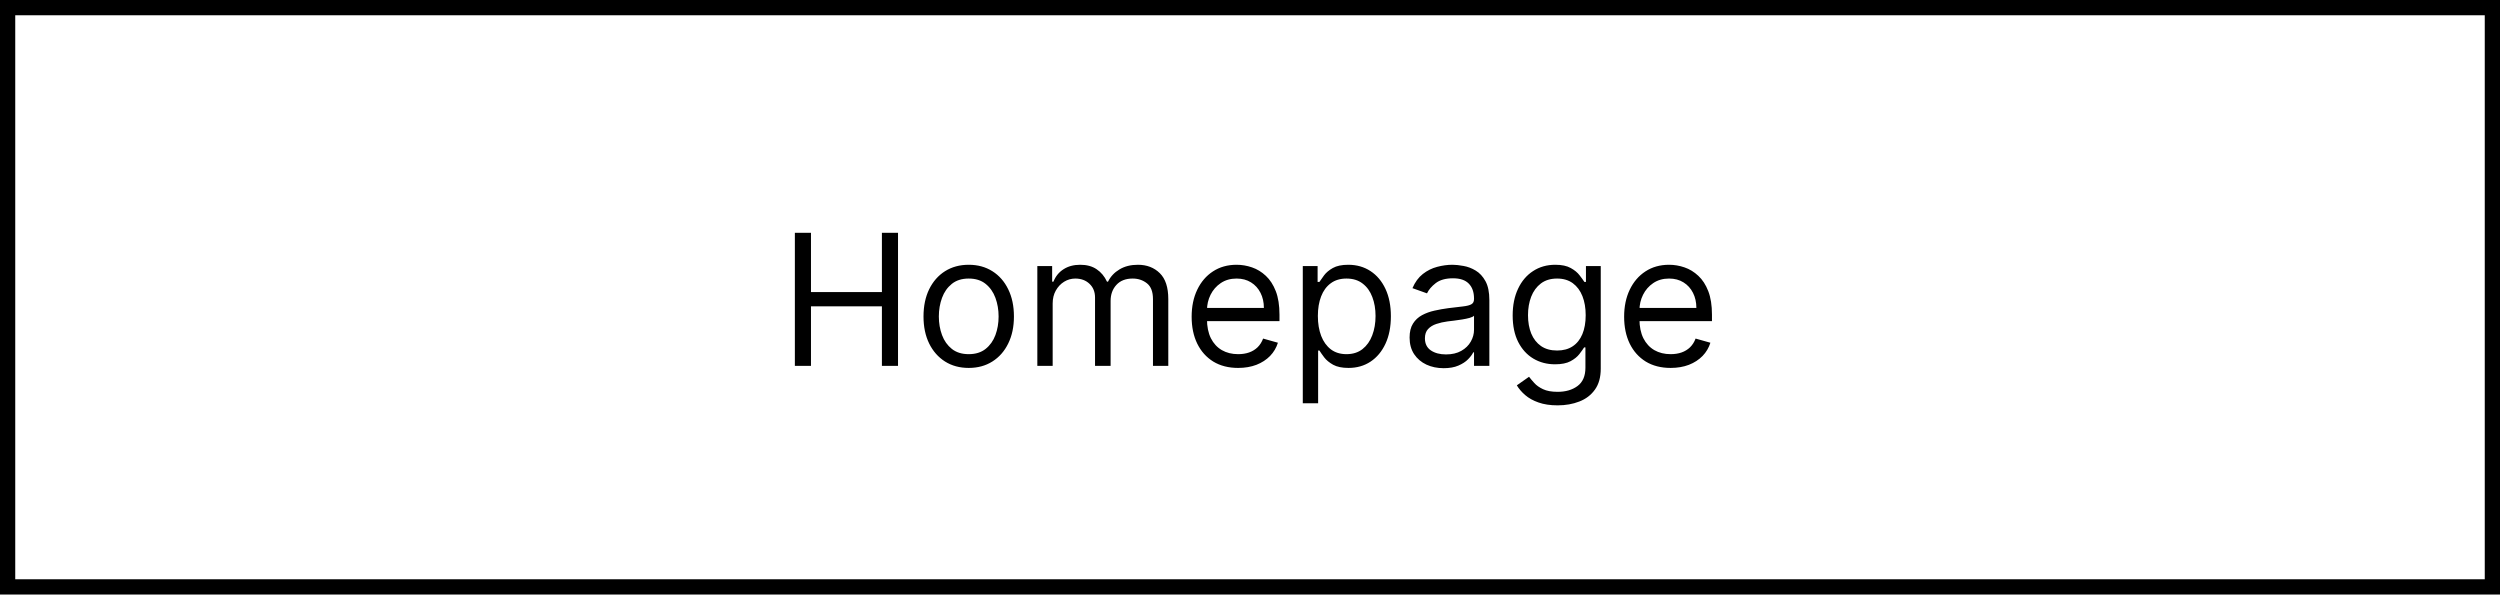
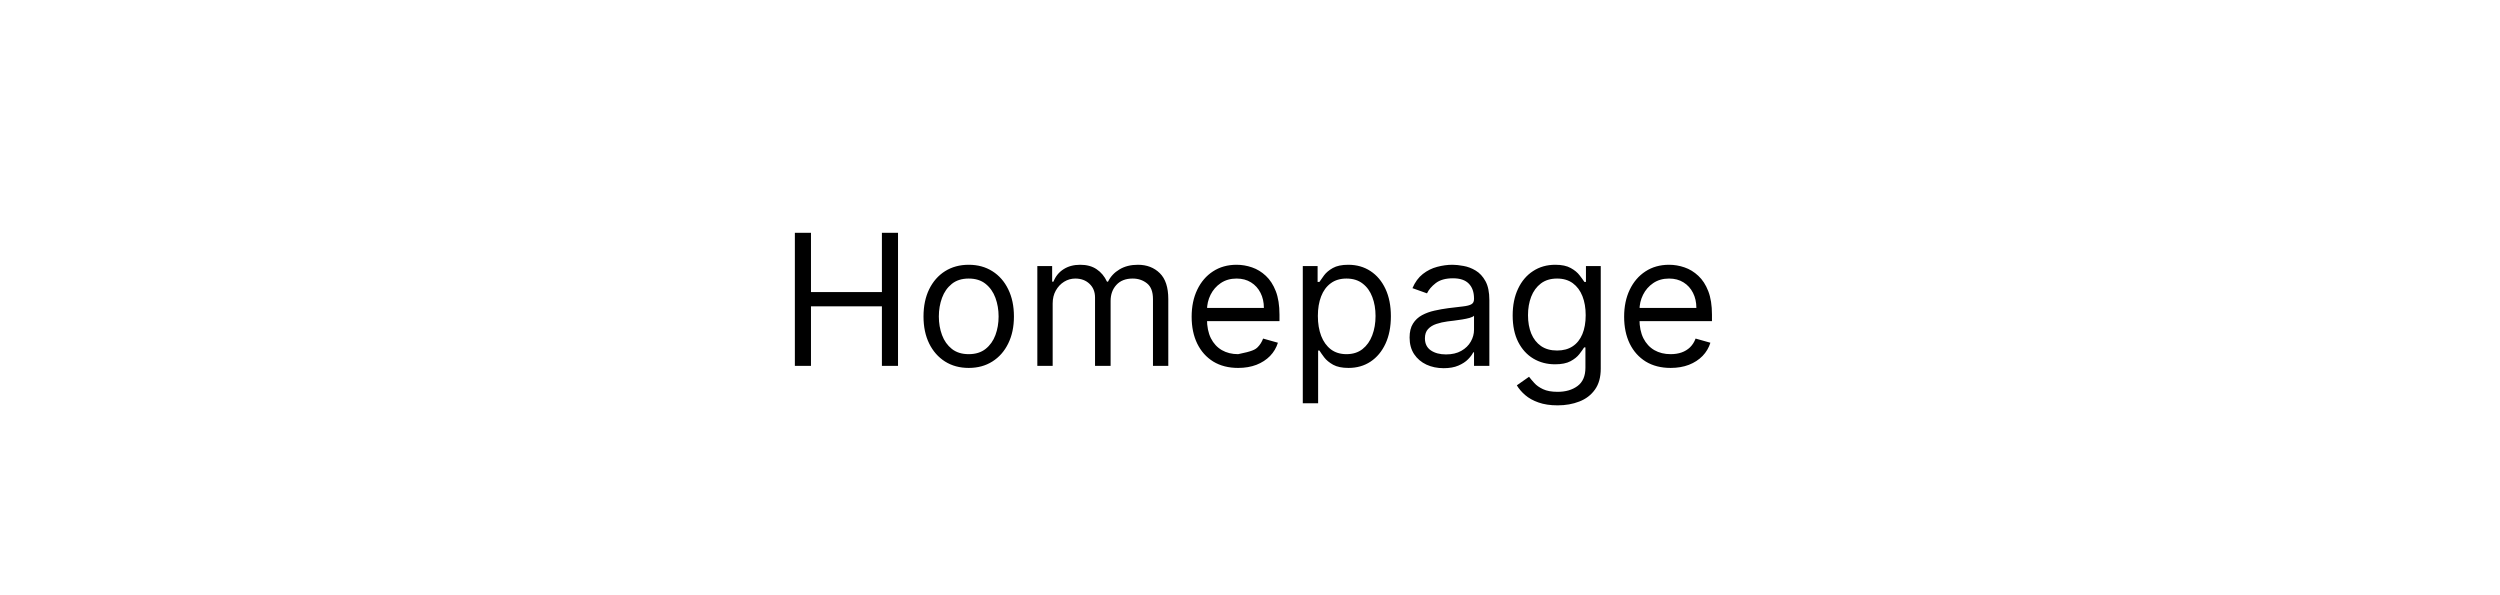
<svg xmlns="http://www.w3.org/2000/svg" width="164" height="39" viewBox="0 0 164 39" fill="none">
-   <path d="M52.143 24V15.273H53.2V19.159H57.853V15.273H58.91V24H57.853V20.097H53.2V24H52.143ZM63.548 24.136C62.957 24.136 62.439 23.996 61.993 23.715C61.55 23.433 61.203 23.04 60.953 22.534C60.706 22.028 60.582 21.438 60.582 20.761C60.582 20.079 60.706 19.484 60.953 18.976C61.203 18.467 61.55 18.072 61.993 17.791C62.439 17.51 62.957 17.369 63.548 17.369C64.139 17.369 64.656 17.51 65.099 17.791C65.546 18.072 65.892 18.467 66.139 18.976C66.389 19.484 66.514 20.079 66.514 20.761C66.514 21.438 66.389 22.028 66.139 22.534C65.892 23.04 65.546 23.433 65.099 23.715C64.656 23.996 64.139 24.136 63.548 24.136ZM63.548 23.233C63.997 23.233 64.367 23.118 64.656 22.888C64.946 22.658 65.16 22.355 65.3 21.98C65.439 21.605 65.508 21.199 65.508 20.761C65.508 20.324 65.439 19.916 65.3 19.538C65.16 19.16 64.946 18.855 64.656 18.622C64.367 18.389 63.997 18.273 63.548 18.273C63.099 18.273 62.73 18.389 62.44 18.622C62.151 18.855 61.936 19.16 61.797 19.538C61.658 19.916 61.588 20.324 61.588 20.761C61.588 21.199 61.658 21.605 61.797 21.98C61.936 22.355 62.151 22.658 62.44 22.888C62.73 23.118 63.099 23.233 63.548 23.233ZM68.049 24V17.454H69.021V18.477H69.106C69.243 18.128 69.463 17.857 69.767 17.663C70.071 17.467 70.436 17.369 70.862 17.369C71.294 17.369 71.653 17.467 71.94 17.663C72.23 17.857 72.456 18.128 72.618 18.477H72.686C72.853 18.139 73.105 17.871 73.44 17.672C73.775 17.47 74.177 17.369 74.646 17.369C75.231 17.369 75.71 17.553 76.082 17.919C76.454 18.283 76.64 18.849 76.64 19.619V24H75.635V19.619C75.635 19.136 75.502 18.791 75.238 18.584C74.974 18.376 74.663 18.273 74.305 18.273C73.845 18.273 73.488 18.412 73.235 18.69C72.983 18.966 72.856 19.315 72.856 19.739V24H71.834V19.517C71.834 19.145 71.713 18.845 71.471 18.618C71.23 18.388 70.919 18.273 70.538 18.273C70.277 18.273 70.032 18.342 69.805 18.482C69.581 18.621 69.399 18.814 69.26 19.061C69.123 19.305 69.055 19.588 69.055 19.909V24H68.049ZM81.223 24.136C80.593 24.136 80.049 23.997 79.591 23.719C79.137 23.438 78.786 23.046 78.539 22.543C78.294 22.037 78.172 21.449 78.172 20.778C78.172 20.108 78.294 19.517 78.539 19.006C78.786 18.491 79.13 18.091 79.57 17.804C80.013 17.514 80.53 17.369 81.121 17.369C81.462 17.369 81.799 17.426 82.131 17.54C82.463 17.653 82.766 17.838 83.039 18.094C83.311 18.347 83.529 18.682 83.691 19.099C83.853 19.517 83.934 20.031 83.934 20.642V21.068H78.888V20.199H82.911C82.911 19.829 82.837 19.5 82.689 19.21C82.544 18.921 82.337 18.692 82.067 18.524C81.8 18.357 81.485 18.273 81.121 18.273C80.721 18.273 80.374 18.372 80.081 18.571C79.791 18.767 79.569 19.023 79.412 19.338C79.256 19.653 79.178 19.991 79.178 20.352V20.932C79.178 21.426 79.263 21.845 79.434 22.189C79.607 22.53 79.847 22.79 80.154 22.969C80.461 23.145 80.817 23.233 81.223 23.233C81.488 23.233 81.726 23.196 81.939 23.122C82.155 23.046 82.341 22.932 82.498 22.781C82.654 22.628 82.775 22.438 82.86 22.21L83.831 22.483C83.729 22.812 83.557 23.102 83.316 23.352C83.074 23.599 82.776 23.793 82.421 23.932C82.066 24.068 81.666 24.136 81.223 24.136ZM85.463 26.454V17.454H86.435V18.494H86.554C86.628 18.381 86.731 18.236 86.861 18.06C86.995 17.881 87.185 17.722 87.432 17.582C87.682 17.44 88.02 17.369 88.446 17.369C88.998 17.369 89.483 17.507 89.904 17.783C90.324 18.058 90.652 18.449 90.888 18.954C91.124 19.46 91.242 20.057 91.242 20.744C91.242 21.438 91.124 22.038 90.888 22.547C90.652 23.053 90.326 23.445 89.908 23.723C89.49 23.999 89.009 24.136 88.463 24.136C88.043 24.136 87.706 24.067 87.454 23.928C87.201 23.785 87.006 23.625 86.87 23.446C86.733 23.264 86.628 23.114 86.554 22.994H86.469V26.454H85.463ZM86.452 20.727C86.452 21.222 86.525 21.658 86.669 22.035C86.814 22.41 87.026 22.704 87.304 22.918C87.583 23.128 87.924 23.233 88.327 23.233C88.748 23.233 89.098 23.122 89.38 22.901C89.664 22.676 89.877 22.375 90.019 21.997C90.164 21.616 90.236 21.193 90.236 20.727C90.236 20.267 90.165 19.852 90.023 19.483C89.884 19.111 89.672 18.817 89.388 18.601C89.107 18.382 88.753 18.273 88.327 18.273C87.918 18.273 87.574 18.376 87.296 18.584C87.017 18.788 86.807 19.075 86.665 19.445C86.523 19.811 86.452 20.239 86.452 20.727ZM94.702 24.153C94.287 24.153 93.911 24.075 93.573 23.919C93.235 23.76 92.966 23.531 92.767 23.233C92.569 22.932 92.469 22.568 92.469 22.142C92.469 21.767 92.543 21.463 92.691 21.23C92.838 20.994 93.036 20.81 93.283 20.676C93.53 20.543 93.803 20.443 94.101 20.378C94.402 20.31 94.705 20.256 95.009 20.216C95.407 20.165 95.729 20.126 95.976 20.101C96.226 20.072 96.408 20.026 96.522 19.96C96.638 19.895 96.696 19.781 96.696 19.619V19.585C96.696 19.165 96.581 18.838 96.351 18.605C96.124 18.372 95.779 18.256 95.316 18.256C94.836 18.256 94.459 18.361 94.186 18.571C93.914 18.781 93.722 19.006 93.611 19.244L92.657 18.903C92.827 18.506 93.054 18.196 93.338 17.974C93.625 17.75 93.938 17.594 94.276 17.506C94.617 17.415 94.952 17.369 95.282 17.369C95.492 17.369 95.733 17.395 96.006 17.446C96.282 17.494 96.547 17.595 96.803 17.749C97.061 17.902 97.276 18.134 97.446 18.443C97.617 18.753 97.702 19.168 97.702 19.688V24H96.696V23.114H96.645C96.577 23.256 96.463 23.408 96.304 23.57C96.145 23.732 95.934 23.869 95.669 23.983C95.405 24.097 95.083 24.153 94.702 24.153ZM94.856 23.25C95.253 23.25 95.588 23.172 95.861 23.016C96.137 22.859 96.344 22.658 96.483 22.41C96.625 22.163 96.696 21.903 96.696 21.631V20.71C96.654 20.761 96.56 20.808 96.415 20.851C96.273 20.891 96.108 20.926 95.921 20.957C95.736 20.986 95.556 21.011 95.38 21.034C95.206 21.054 95.066 21.071 94.958 21.085C94.696 21.119 94.452 21.175 94.225 21.251C94 21.325 93.819 21.438 93.679 21.588C93.543 21.736 93.475 21.938 93.475 22.193C93.475 22.543 93.604 22.807 93.863 22.986C94.124 23.162 94.455 23.25 94.856 23.25ZM102.18 26.591C101.694 26.591 101.276 26.528 100.927 26.403C100.577 26.281 100.286 26.119 100.053 25.918C99.823 25.719 99.64 25.506 99.504 25.278L100.305 24.716C100.396 24.835 100.511 24.972 100.65 25.125C100.789 25.281 100.979 25.416 101.221 25.53C101.465 25.646 101.785 25.704 102.18 25.704C102.708 25.704 103.144 25.577 103.488 25.321C103.832 25.065 104.004 24.665 104.004 24.119V22.79H103.918C103.844 22.909 103.739 23.057 103.603 23.233C103.469 23.406 103.276 23.561 103.023 23.697C102.773 23.831 102.435 23.898 102.009 23.898C101.481 23.898 101.006 23.773 100.586 23.523C100.168 23.273 99.837 22.909 99.593 22.432C99.352 21.954 99.231 21.375 99.231 20.693C99.231 20.023 99.349 19.439 99.585 18.942C99.82 18.442 100.148 18.055 100.569 17.783C100.989 17.507 101.475 17.369 102.026 17.369C102.452 17.369 102.79 17.44 103.04 17.582C103.293 17.722 103.487 17.881 103.62 18.06C103.756 18.236 103.862 18.381 103.935 18.494H104.038V17.454H105.009V24.188C105.009 24.75 104.881 25.207 104.626 25.56C104.373 25.915 104.032 26.175 103.603 26.34C103.177 26.507 102.702 26.591 102.18 26.591ZM102.146 22.994C102.549 22.994 102.89 22.902 103.168 22.717C103.447 22.533 103.658 22.267 103.803 21.921C103.948 21.574 104.021 21.159 104.021 20.676C104.021 20.204 103.95 19.788 103.808 19.428C103.665 19.067 103.455 18.784 103.177 18.579C102.898 18.375 102.555 18.273 102.146 18.273C101.719 18.273 101.364 18.381 101.08 18.597C100.799 18.812 100.587 19.102 100.445 19.466C100.306 19.829 100.237 20.233 100.237 20.676C100.237 21.131 100.308 21.533 100.45 21.882C100.594 22.229 100.808 22.501 101.089 22.7C101.373 22.896 101.725 22.994 102.146 22.994ZM109.594 24.136C108.964 24.136 108.42 23.997 107.962 23.719C107.508 23.438 107.157 23.046 106.91 22.543C106.665 22.037 106.543 21.449 106.543 20.778C106.543 20.108 106.665 19.517 106.91 19.006C107.157 18.491 107.501 18.091 107.941 17.804C108.384 17.514 108.901 17.369 109.492 17.369C109.833 17.369 110.17 17.426 110.502 17.54C110.835 17.653 111.137 17.838 111.41 18.094C111.683 18.347 111.9 18.682 112.062 19.099C112.224 19.517 112.305 20.031 112.305 20.642V21.068H107.259V20.199H111.282C111.282 19.829 111.208 19.5 111.06 19.21C110.915 18.921 110.708 18.692 110.438 18.524C110.171 18.357 109.856 18.273 109.492 18.273C109.092 18.273 108.745 18.372 108.452 18.571C108.163 18.767 107.94 19.023 107.783 19.338C107.627 19.653 107.549 19.991 107.549 20.352V20.932C107.549 21.426 107.634 21.845 107.805 22.189C107.978 22.53 108.218 22.79 108.525 22.969C108.832 23.145 109.188 23.233 109.594 23.233C109.859 23.233 110.097 23.196 110.31 23.122C110.526 23.046 110.712 22.932 110.869 22.781C111.025 22.628 111.146 22.438 111.231 22.21L112.202 22.483C112.1 22.812 111.928 23.102 111.687 23.352C111.445 23.599 111.147 23.793 110.792 23.932C110.437 24.068 110.038 24.136 109.594 24.136Z" fill="black" />
-   <rect x="0.5" y="0.5" width="163" height="38" stroke="black" />
+   <path d="M52.143 24V15.273H53.2V19.159H57.853V15.273H58.91V24H57.853V20.097H53.2V24H52.143ZM63.548 24.136C62.957 24.136 62.439 23.996 61.993 23.715C61.55 23.433 61.203 23.04 60.953 22.534C60.706 22.028 60.582 21.438 60.582 20.761C60.582 20.079 60.706 19.484 60.953 18.976C61.203 18.467 61.55 18.072 61.993 17.791C62.439 17.51 62.957 17.369 63.548 17.369C64.139 17.369 64.656 17.51 65.099 17.791C65.546 18.072 65.892 18.467 66.139 18.976C66.389 19.484 66.514 20.079 66.514 20.761C66.514 21.438 66.389 22.028 66.139 22.534C65.892 23.04 65.546 23.433 65.099 23.715C64.656 23.996 64.139 24.136 63.548 24.136ZM63.548 23.233C63.997 23.233 64.367 23.118 64.656 22.888C64.946 22.658 65.16 22.355 65.3 21.98C65.439 21.605 65.508 21.199 65.508 20.761C65.508 20.324 65.439 19.916 65.3 19.538C65.16 19.16 64.946 18.855 64.656 18.622C64.367 18.389 63.997 18.273 63.548 18.273C63.099 18.273 62.73 18.389 62.44 18.622C62.151 18.855 61.936 19.16 61.797 19.538C61.658 19.916 61.588 20.324 61.588 20.761C61.588 21.199 61.658 21.605 61.797 21.98C61.936 22.355 62.151 22.658 62.44 22.888C62.73 23.118 63.099 23.233 63.548 23.233ZM68.049 24V17.454H69.021V18.477H69.106C69.243 18.128 69.463 17.857 69.767 17.663C70.071 17.467 70.436 17.369 70.862 17.369C71.294 17.369 71.653 17.467 71.94 17.663C72.23 17.857 72.456 18.128 72.618 18.477H72.686C72.853 18.139 73.105 17.871 73.44 17.672C73.775 17.47 74.177 17.369 74.646 17.369C75.231 17.369 75.71 17.553 76.082 17.919C76.454 18.283 76.64 18.849 76.64 19.619V24H75.635V19.619C75.635 19.136 75.502 18.791 75.238 18.584C74.974 18.376 74.663 18.273 74.305 18.273C73.845 18.273 73.488 18.412 73.235 18.69C72.983 18.966 72.856 19.315 72.856 19.739V24H71.834V19.517C71.834 19.145 71.713 18.845 71.471 18.618C71.23 18.388 70.919 18.273 70.538 18.273C70.277 18.273 70.032 18.342 69.805 18.482C69.581 18.621 69.399 18.814 69.26 19.061C69.123 19.305 69.055 19.588 69.055 19.909V24H68.049ZM81.223 24.136C80.593 24.136 80.049 23.997 79.591 23.719C79.137 23.438 78.786 23.046 78.539 22.543C78.294 22.037 78.172 21.449 78.172 20.778C78.172 20.108 78.294 19.517 78.539 19.006C78.786 18.491 79.13 18.091 79.57 17.804C80.013 17.514 80.53 17.369 81.121 17.369C81.462 17.369 81.799 17.426 82.131 17.54C82.463 17.653 82.766 17.838 83.039 18.094C83.311 18.347 83.529 18.682 83.691 19.099C83.853 19.517 83.934 20.031 83.934 20.642V21.068H78.888V20.199H82.911C82.911 19.829 82.837 19.5 82.689 19.21C82.544 18.921 82.337 18.692 82.067 18.524C81.8 18.357 81.485 18.273 81.121 18.273C80.721 18.273 80.374 18.372 80.081 18.571C79.791 18.767 79.569 19.023 79.412 19.338C79.256 19.653 79.178 19.991 79.178 20.352V20.932C79.178 21.426 79.263 21.845 79.434 22.189C79.607 22.53 79.847 22.79 80.154 22.969C80.461 23.145 80.817 23.233 81.223 23.233C82.155 23.046 82.341 22.932 82.498 22.781C82.654 22.628 82.775 22.438 82.86 22.21L83.831 22.483C83.729 22.812 83.557 23.102 83.316 23.352C83.074 23.599 82.776 23.793 82.421 23.932C82.066 24.068 81.666 24.136 81.223 24.136ZM85.463 26.454V17.454H86.435V18.494H86.554C86.628 18.381 86.731 18.236 86.861 18.06C86.995 17.881 87.185 17.722 87.432 17.582C87.682 17.44 88.02 17.369 88.446 17.369C88.998 17.369 89.483 17.507 89.904 17.783C90.324 18.058 90.652 18.449 90.888 18.954C91.124 19.46 91.242 20.057 91.242 20.744C91.242 21.438 91.124 22.038 90.888 22.547C90.652 23.053 90.326 23.445 89.908 23.723C89.49 23.999 89.009 24.136 88.463 24.136C88.043 24.136 87.706 24.067 87.454 23.928C87.201 23.785 87.006 23.625 86.87 23.446C86.733 23.264 86.628 23.114 86.554 22.994H86.469V26.454H85.463ZM86.452 20.727C86.452 21.222 86.525 21.658 86.669 22.035C86.814 22.41 87.026 22.704 87.304 22.918C87.583 23.128 87.924 23.233 88.327 23.233C88.748 23.233 89.098 23.122 89.38 22.901C89.664 22.676 89.877 22.375 90.019 21.997C90.164 21.616 90.236 21.193 90.236 20.727C90.236 20.267 90.165 19.852 90.023 19.483C89.884 19.111 89.672 18.817 89.388 18.601C89.107 18.382 88.753 18.273 88.327 18.273C87.918 18.273 87.574 18.376 87.296 18.584C87.017 18.788 86.807 19.075 86.665 19.445C86.523 19.811 86.452 20.239 86.452 20.727ZM94.702 24.153C94.287 24.153 93.911 24.075 93.573 23.919C93.235 23.76 92.966 23.531 92.767 23.233C92.569 22.932 92.469 22.568 92.469 22.142C92.469 21.767 92.543 21.463 92.691 21.23C92.838 20.994 93.036 20.81 93.283 20.676C93.53 20.543 93.803 20.443 94.101 20.378C94.402 20.31 94.705 20.256 95.009 20.216C95.407 20.165 95.729 20.126 95.976 20.101C96.226 20.072 96.408 20.026 96.522 19.96C96.638 19.895 96.696 19.781 96.696 19.619V19.585C96.696 19.165 96.581 18.838 96.351 18.605C96.124 18.372 95.779 18.256 95.316 18.256C94.836 18.256 94.459 18.361 94.186 18.571C93.914 18.781 93.722 19.006 93.611 19.244L92.657 18.903C92.827 18.506 93.054 18.196 93.338 17.974C93.625 17.75 93.938 17.594 94.276 17.506C94.617 17.415 94.952 17.369 95.282 17.369C95.492 17.369 95.733 17.395 96.006 17.446C96.282 17.494 96.547 17.595 96.803 17.749C97.061 17.902 97.276 18.134 97.446 18.443C97.617 18.753 97.702 19.168 97.702 19.688V24H96.696V23.114H96.645C96.577 23.256 96.463 23.408 96.304 23.57C96.145 23.732 95.934 23.869 95.669 23.983C95.405 24.097 95.083 24.153 94.702 24.153ZM94.856 23.25C95.253 23.25 95.588 23.172 95.861 23.016C96.137 22.859 96.344 22.658 96.483 22.41C96.625 22.163 96.696 21.903 96.696 21.631V20.71C96.654 20.761 96.56 20.808 96.415 20.851C96.273 20.891 96.108 20.926 95.921 20.957C95.736 20.986 95.556 21.011 95.38 21.034C95.206 21.054 95.066 21.071 94.958 21.085C94.696 21.119 94.452 21.175 94.225 21.251C94 21.325 93.819 21.438 93.679 21.588C93.543 21.736 93.475 21.938 93.475 22.193C93.475 22.543 93.604 22.807 93.863 22.986C94.124 23.162 94.455 23.25 94.856 23.25ZM102.18 26.591C101.694 26.591 101.276 26.528 100.927 26.403C100.577 26.281 100.286 26.119 100.053 25.918C99.823 25.719 99.64 25.506 99.504 25.278L100.305 24.716C100.396 24.835 100.511 24.972 100.65 25.125C100.789 25.281 100.979 25.416 101.221 25.53C101.465 25.646 101.785 25.704 102.18 25.704C102.708 25.704 103.144 25.577 103.488 25.321C103.832 25.065 104.004 24.665 104.004 24.119V22.79H103.918C103.844 22.909 103.739 23.057 103.603 23.233C103.469 23.406 103.276 23.561 103.023 23.697C102.773 23.831 102.435 23.898 102.009 23.898C101.481 23.898 101.006 23.773 100.586 23.523C100.168 23.273 99.837 22.909 99.593 22.432C99.352 21.954 99.231 21.375 99.231 20.693C99.231 20.023 99.349 19.439 99.585 18.942C99.82 18.442 100.148 18.055 100.569 17.783C100.989 17.507 101.475 17.369 102.026 17.369C102.452 17.369 102.79 17.44 103.04 17.582C103.293 17.722 103.487 17.881 103.62 18.06C103.756 18.236 103.862 18.381 103.935 18.494H104.038V17.454H105.009V24.188C105.009 24.75 104.881 25.207 104.626 25.56C104.373 25.915 104.032 26.175 103.603 26.34C103.177 26.507 102.702 26.591 102.18 26.591ZM102.146 22.994C102.549 22.994 102.89 22.902 103.168 22.717C103.447 22.533 103.658 22.267 103.803 21.921C103.948 21.574 104.021 21.159 104.021 20.676C104.021 20.204 103.95 19.788 103.808 19.428C103.665 19.067 103.455 18.784 103.177 18.579C102.898 18.375 102.555 18.273 102.146 18.273C101.719 18.273 101.364 18.381 101.08 18.597C100.799 18.812 100.587 19.102 100.445 19.466C100.306 19.829 100.237 20.233 100.237 20.676C100.237 21.131 100.308 21.533 100.45 21.882C100.594 22.229 100.808 22.501 101.089 22.7C101.373 22.896 101.725 22.994 102.146 22.994ZM109.594 24.136C108.964 24.136 108.42 23.997 107.962 23.719C107.508 23.438 107.157 23.046 106.91 22.543C106.665 22.037 106.543 21.449 106.543 20.778C106.543 20.108 106.665 19.517 106.91 19.006C107.157 18.491 107.501 18.091 107.941 17.804C108.384 17.514 108.901 17.369 109.492 17.369C109.833 17.369 110.17 17.426 110.502 17.54C110.835 17.653 111.137 17.838 111.41 18.094C111.683 18.347 111.9 18.682 112.062 19.099C112.224 19.517 112.305 20.031 112.305 20.642V21.068H107.259V20.199H111.282C111.282 19.829 111.208 19.5 111.06 19.21C110.915 18.921 110.708 18.692 110.438 18.524C110.171 18.357 109.856 18.273 109.492 18.273C109.092 18.273 108.745 18.372 108.452 18.571C108.163 18.767 107.94 19.023 107.783 19.338C107.627 19.653 107.549 19.991 107.549 20.352V20.932C107.549 21.426 107.634 21.845 107.805 22.189C107.978 22.53 108.218 22.79 108.525 22.969C108.832 23.145 109.188 23.233 109.594 23.233C109.859 23.233 110.097 23.196 110.31 23.122C110.526 23.046 110.712 22.932 110.869 22.781C111.025 22.628 111.146 22.438 111.231 22.21L112.202 22.483C112.1 22.812 111.928 23.102 111.687 23.352C111.445 23.599 111.147 23.793 110.792 23.932C110.437 24.068 110.038 24.136 109.594 24.136Z" fill="black" />
</svg>